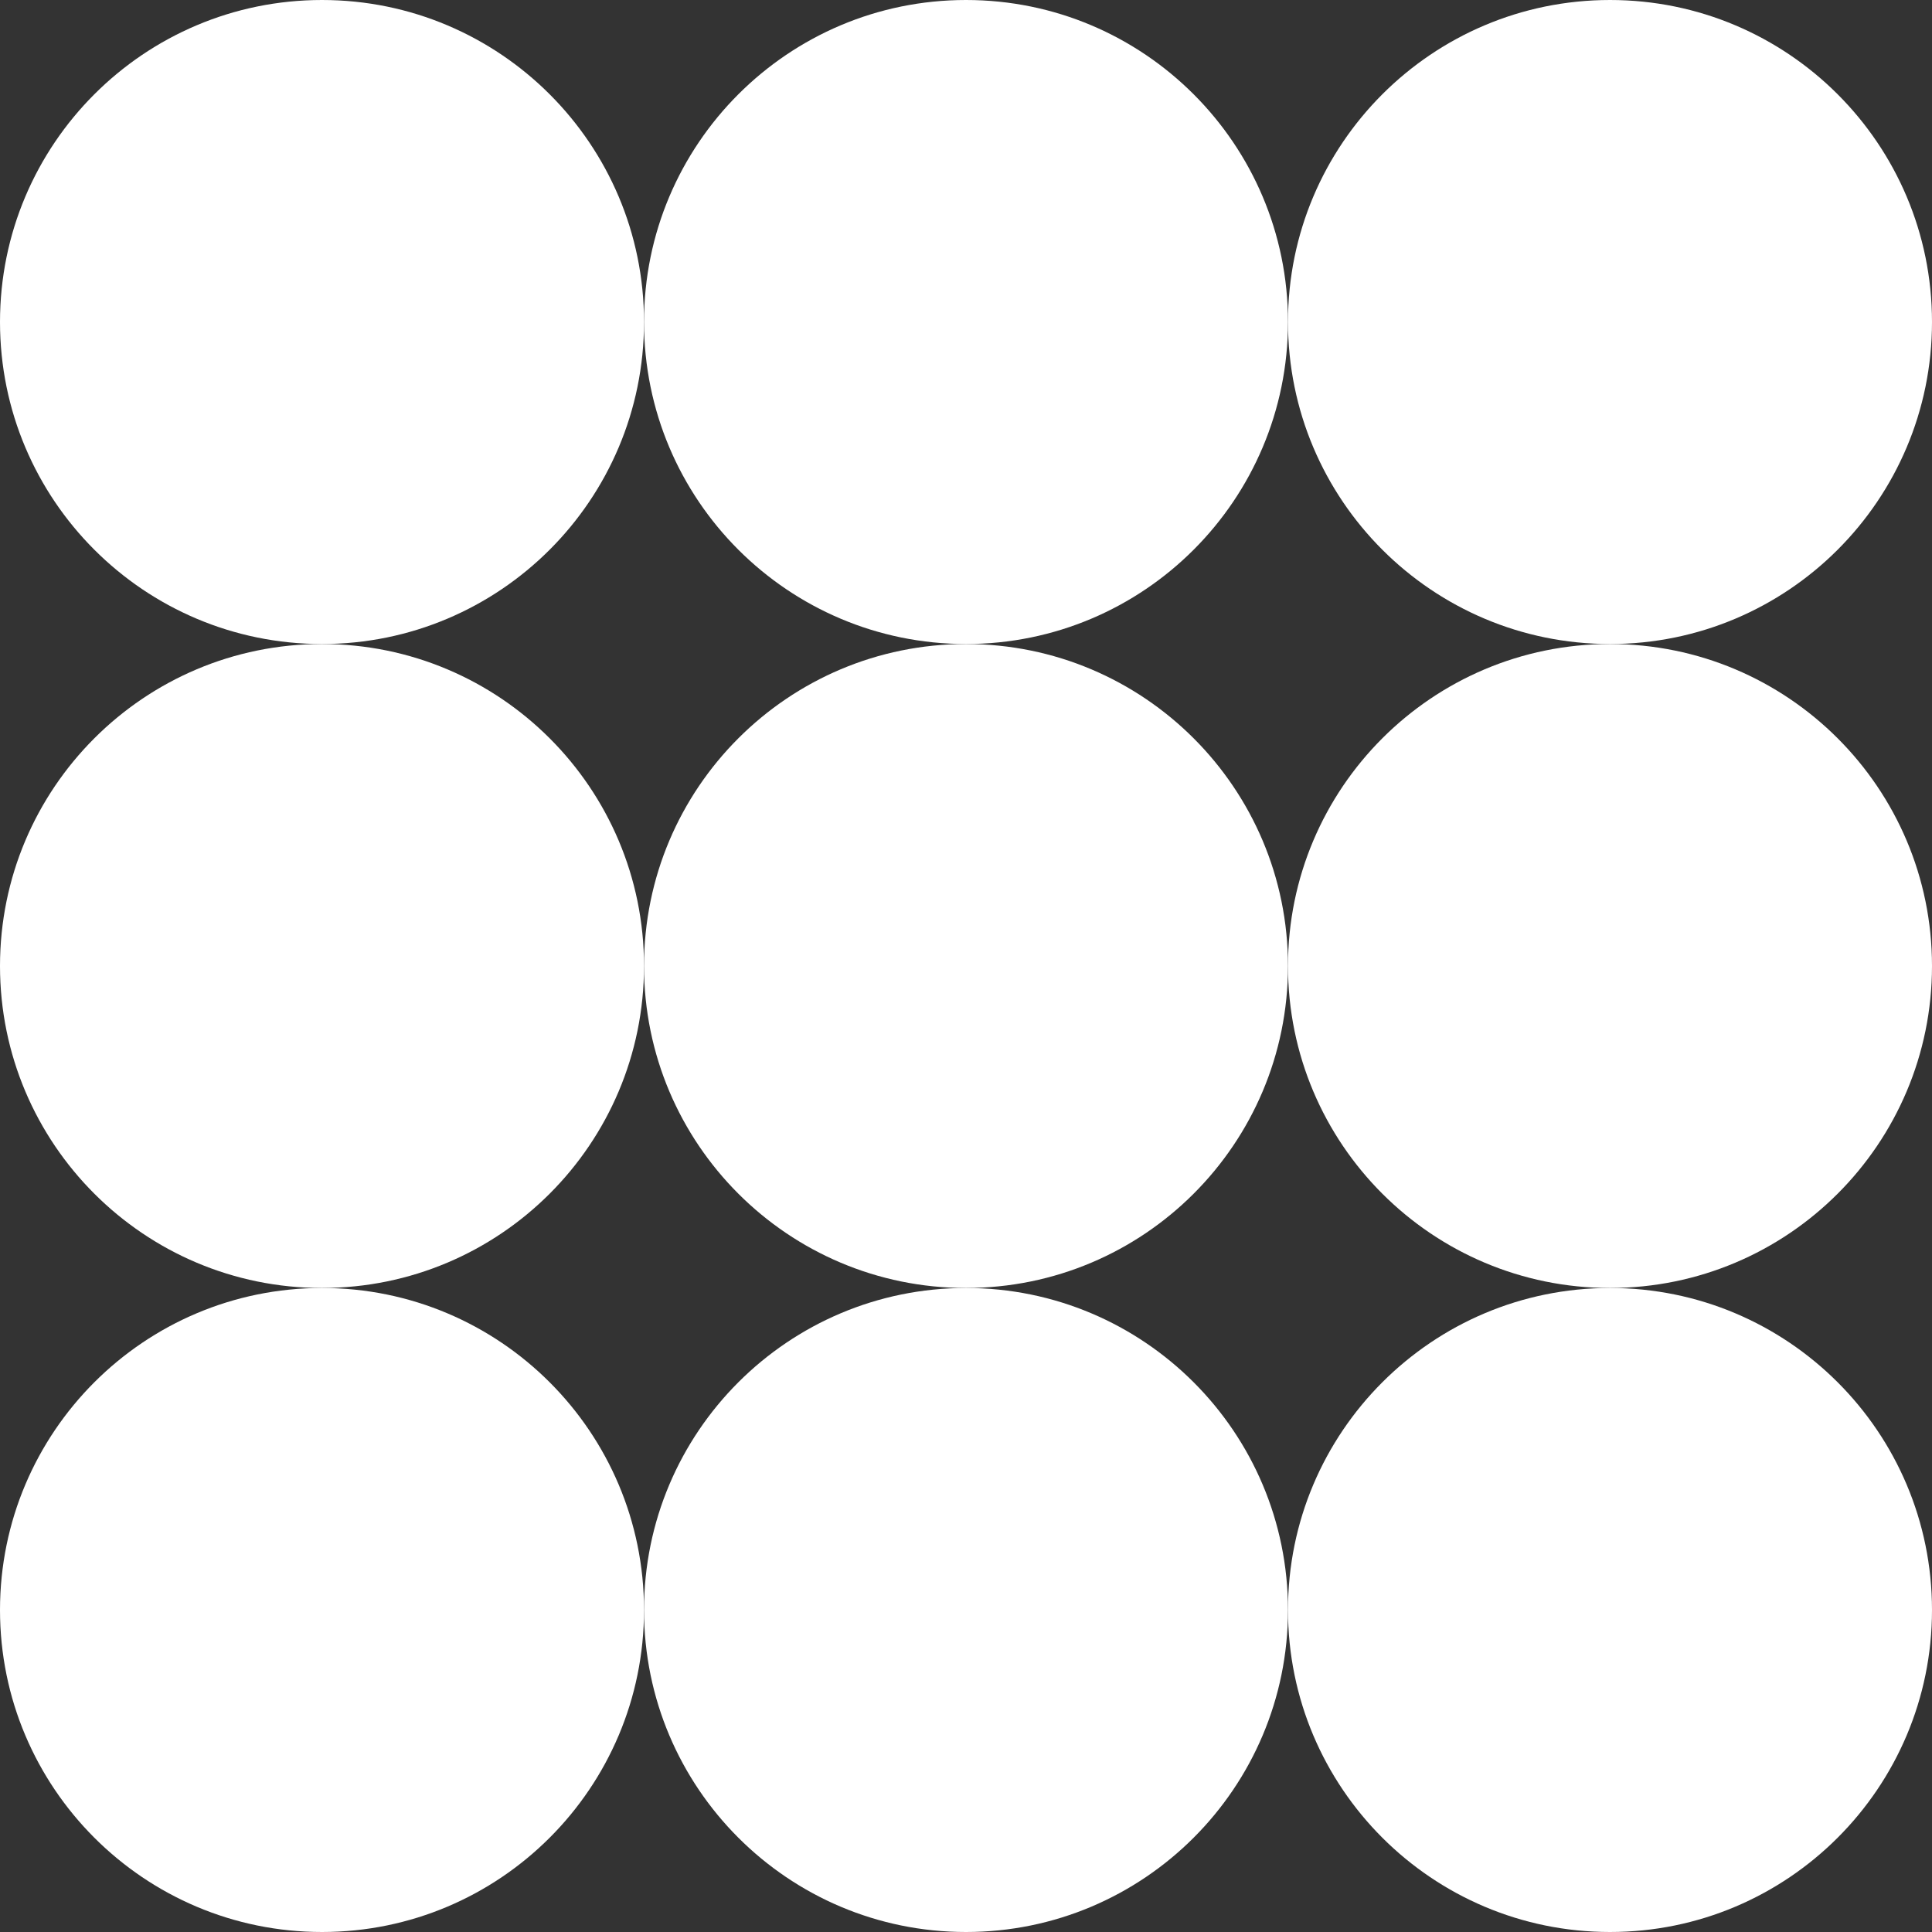
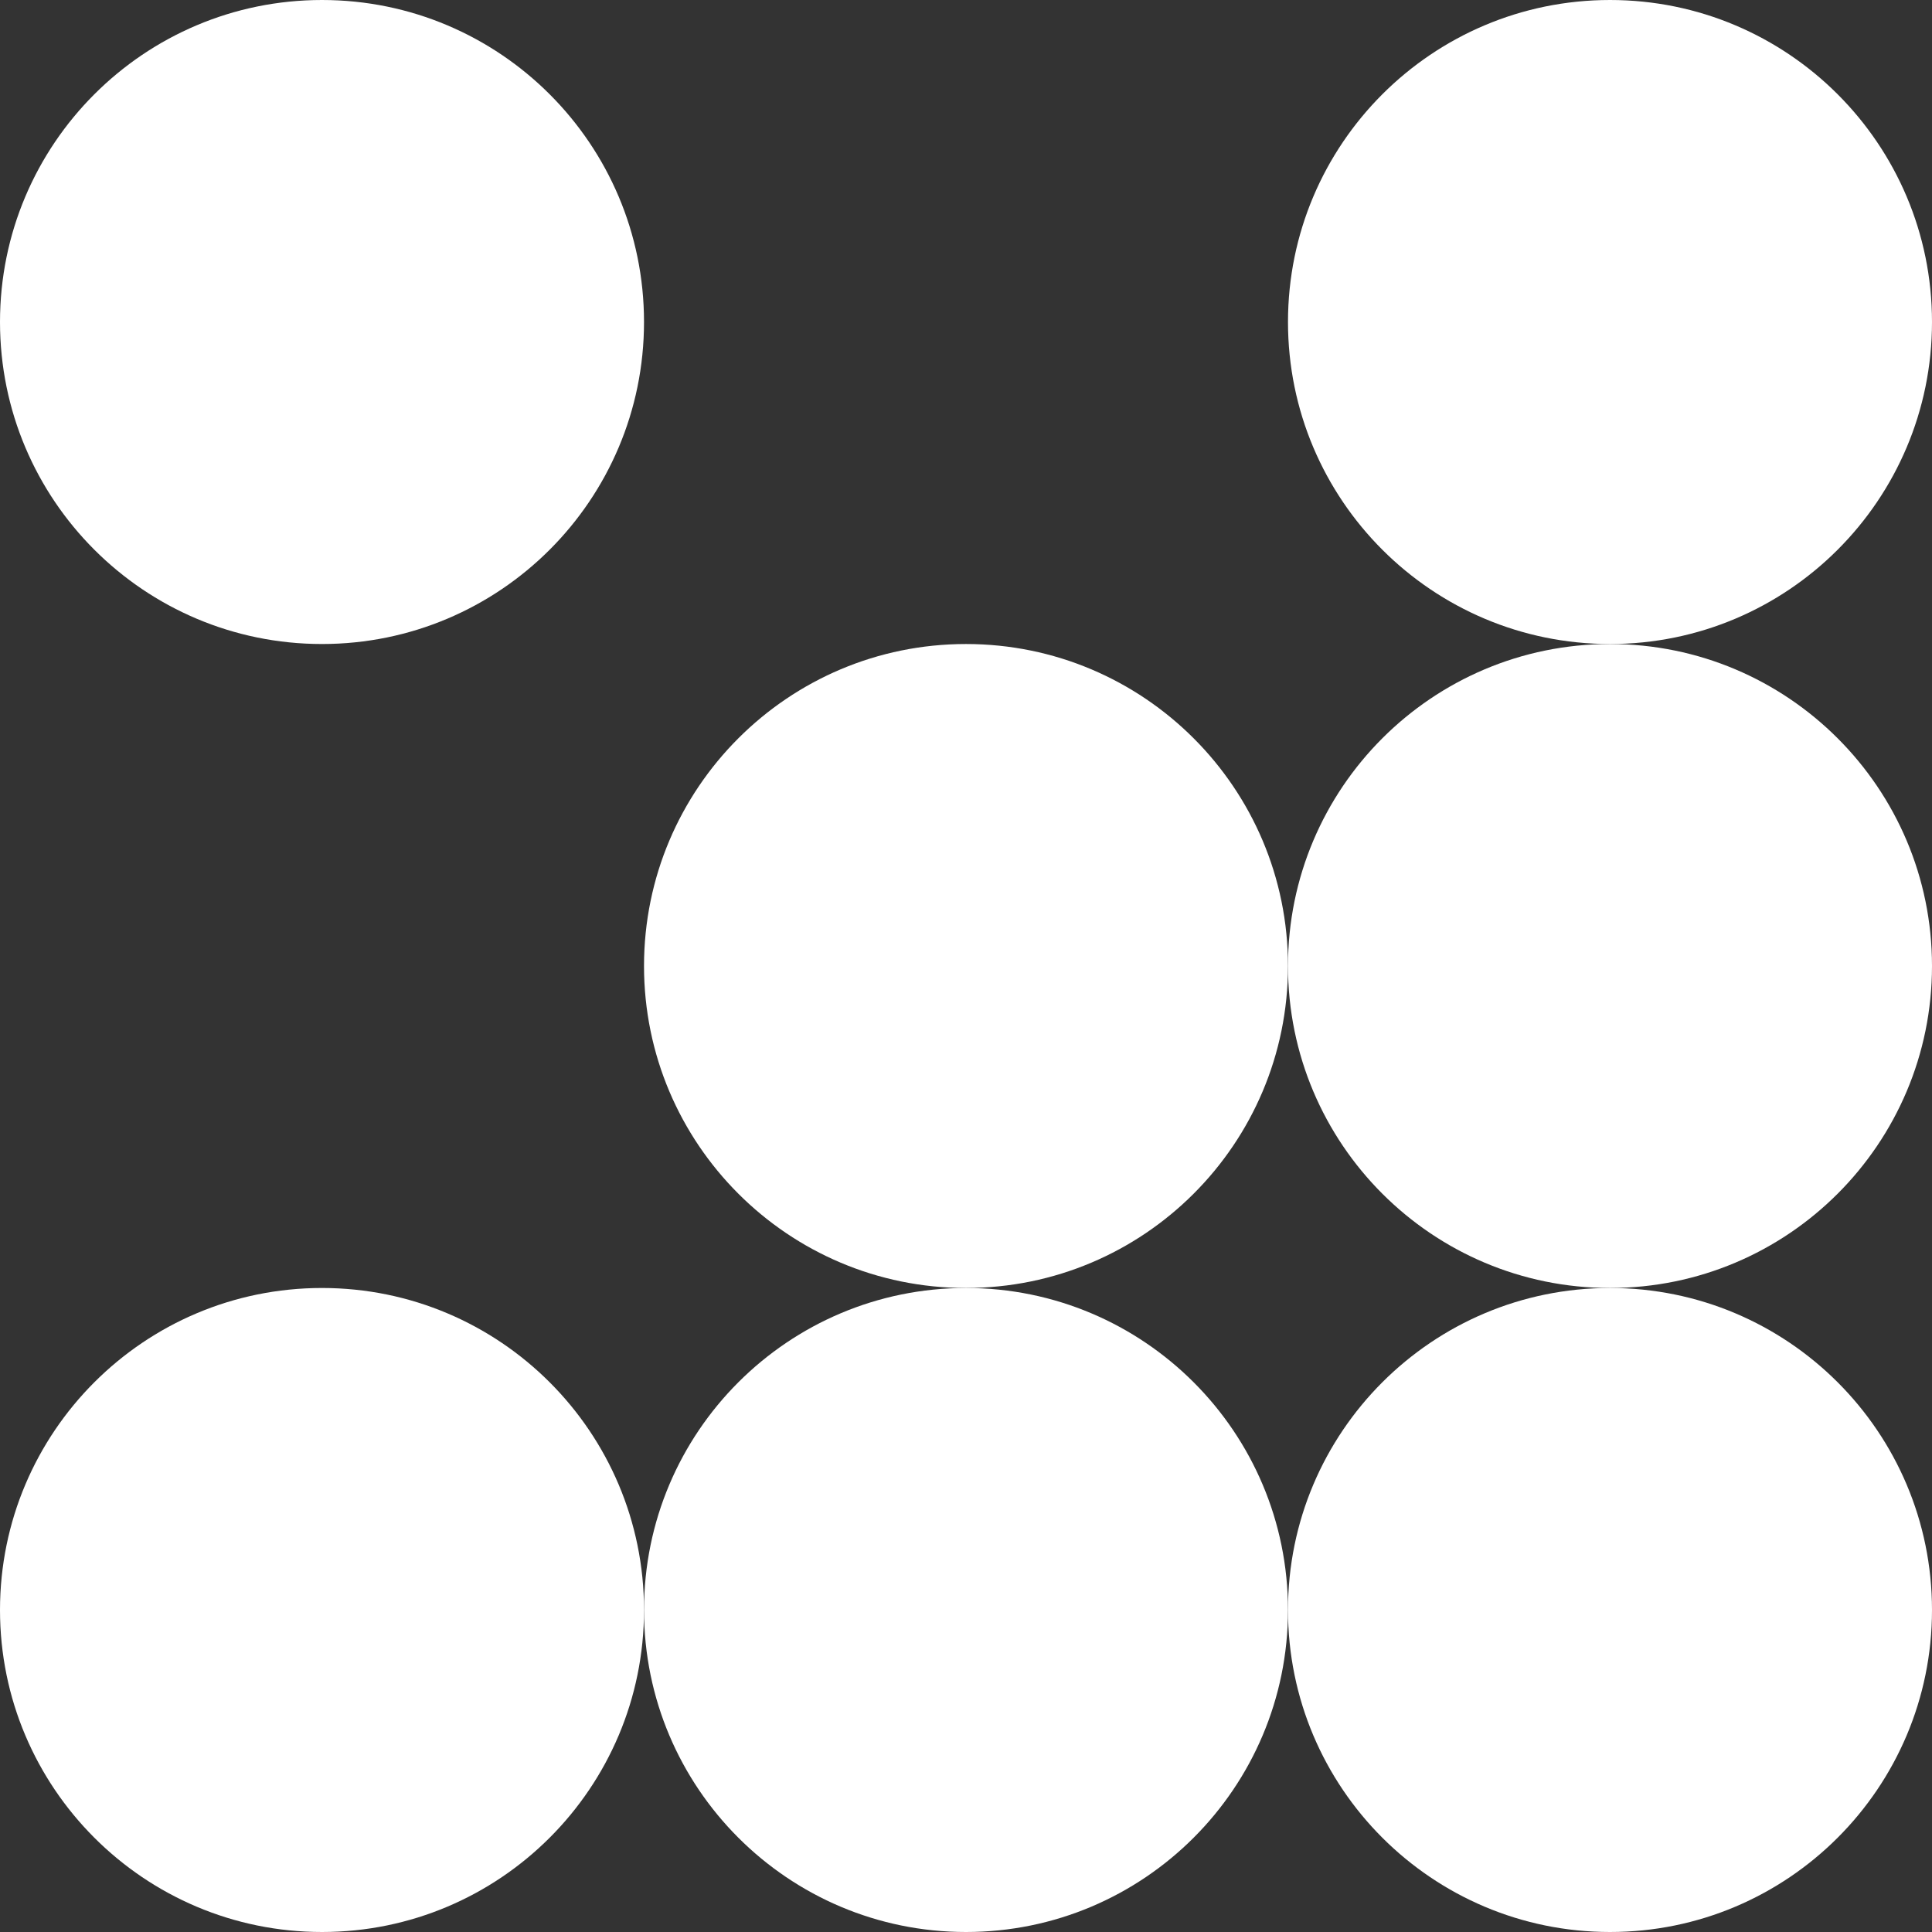
<svg xmlns="http://www.w3.org/2000/svg" width="50" height="50" viewBox="0 0 50 50" fill="none">
  <rect x="0" y="0" width="50" height="50" fill="#333333" stroke="none" />
  <path d="M50 8.333C50 12.936 46.269 16.667 41.667 16.667C37.064 16.667 33.333 12.936 33.333 8.333C33.333 3.731 37.064 0 41.667 0C46.269 0 50 3.731 50 8.333Z" fill="white" />
  <path d="M50 25C50 29.602 46.269 33.333 41.667 33.333C37.064 33.333 33.333 29.602 33.333 25C33.333 20.398 37.064 16.667 41.667 16.667C46.269 16.667 50 20.398 50 25Z" fill="white" />
  <path d="M50 41.667C50 46.269 46.269 50 41.667 50C37.064 50 33.333 46.269 33.333 41.667C33.333 37.064 37.064 33.333 41.667 33.333C46.269 33.333 50 37.064 50 41.667Z" fill="white" />
-   <path d="M33.333 8.333C33.333 12.936 29.602 16.667 25 16.667C20.398 16.667 16.667 12.936 16.667 8.333C16.667 3.731 20.398 0 25 0C29.602 0 33.333 3.731 33.333 8.333Z" fill="white" />
  <path d="M33.333 25C33.333 29.602 29.602 33.333 25 33.333C20.398 33.333 16.667 29.602 16.667 25C16.667 20.398 20.398 16.667 25 16.667C29.602 16.667 33.333 20.398 33.333 25Z" fill="white" />
  <path d="M33.333 41.667C33.333 46.269 29.602 50 25 50C20.398 50 16.667 46.269 16.667 41.667C16.667 37.064 20.398 33.333 25 33.333C29.602 33.333 33.333 37.064 33.333 41.667Z" fill="white" />
  <path d="M16.667 8.333C16.667 12.936 12.936 16.667 8.333 16.667C3.731 16.667 0 12.936 0 8.333C0 3.731 3.731 0 8.333 0C12.936 0 16.667 3.731 16.667 8.333Z" fill="white" />
-   <path d="M16.667 25C16.667 29.602 12.936 33.333 8.333 33.333C3.731 33.333 0 29.602 0 25C0 20.398 3.731 16.667 8.333 16.667C12.936 16.667 16.667 20.398 16.667 25Z" fill="white" />
  <path d="M16.667 41.667C16.667 46.269 12.936 50 8.333 50C3.731 50 0 46.269 0 41.667C0 37.064 3.731 33.333 8.333 33.333C12.936 33.333 16.667 37.064 16.667 41.667Z" fill="white" />
</svg>